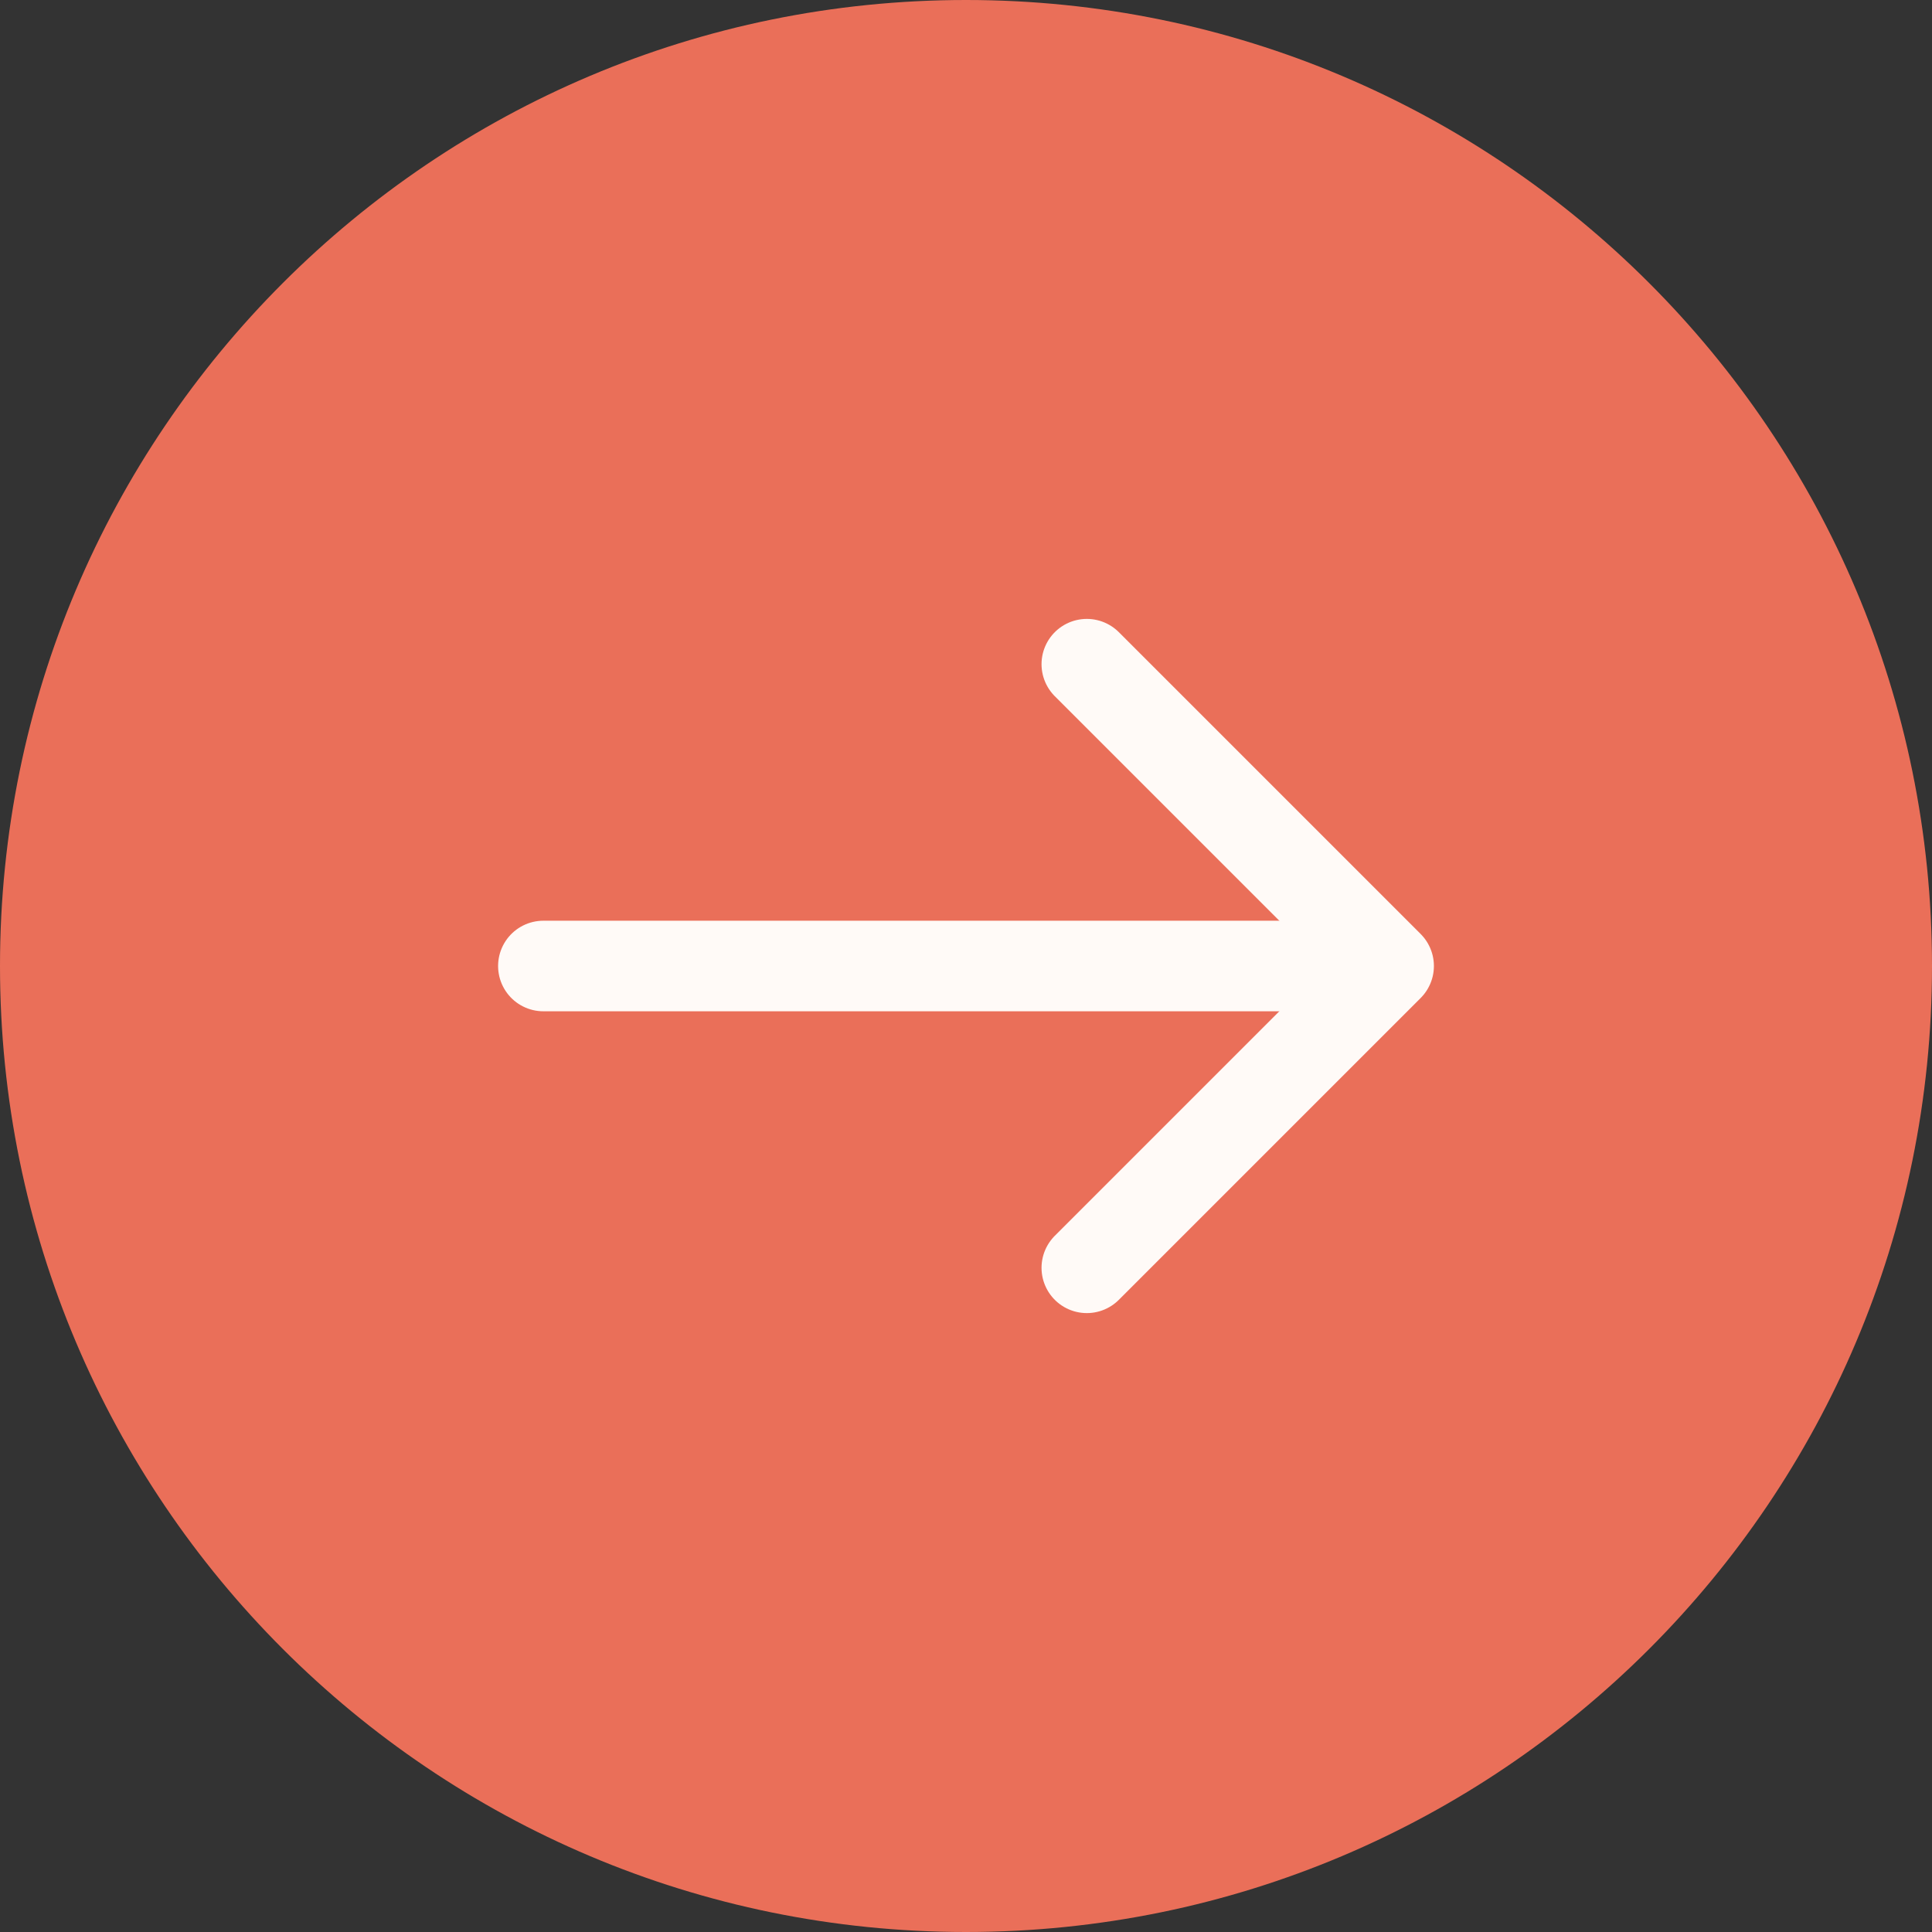
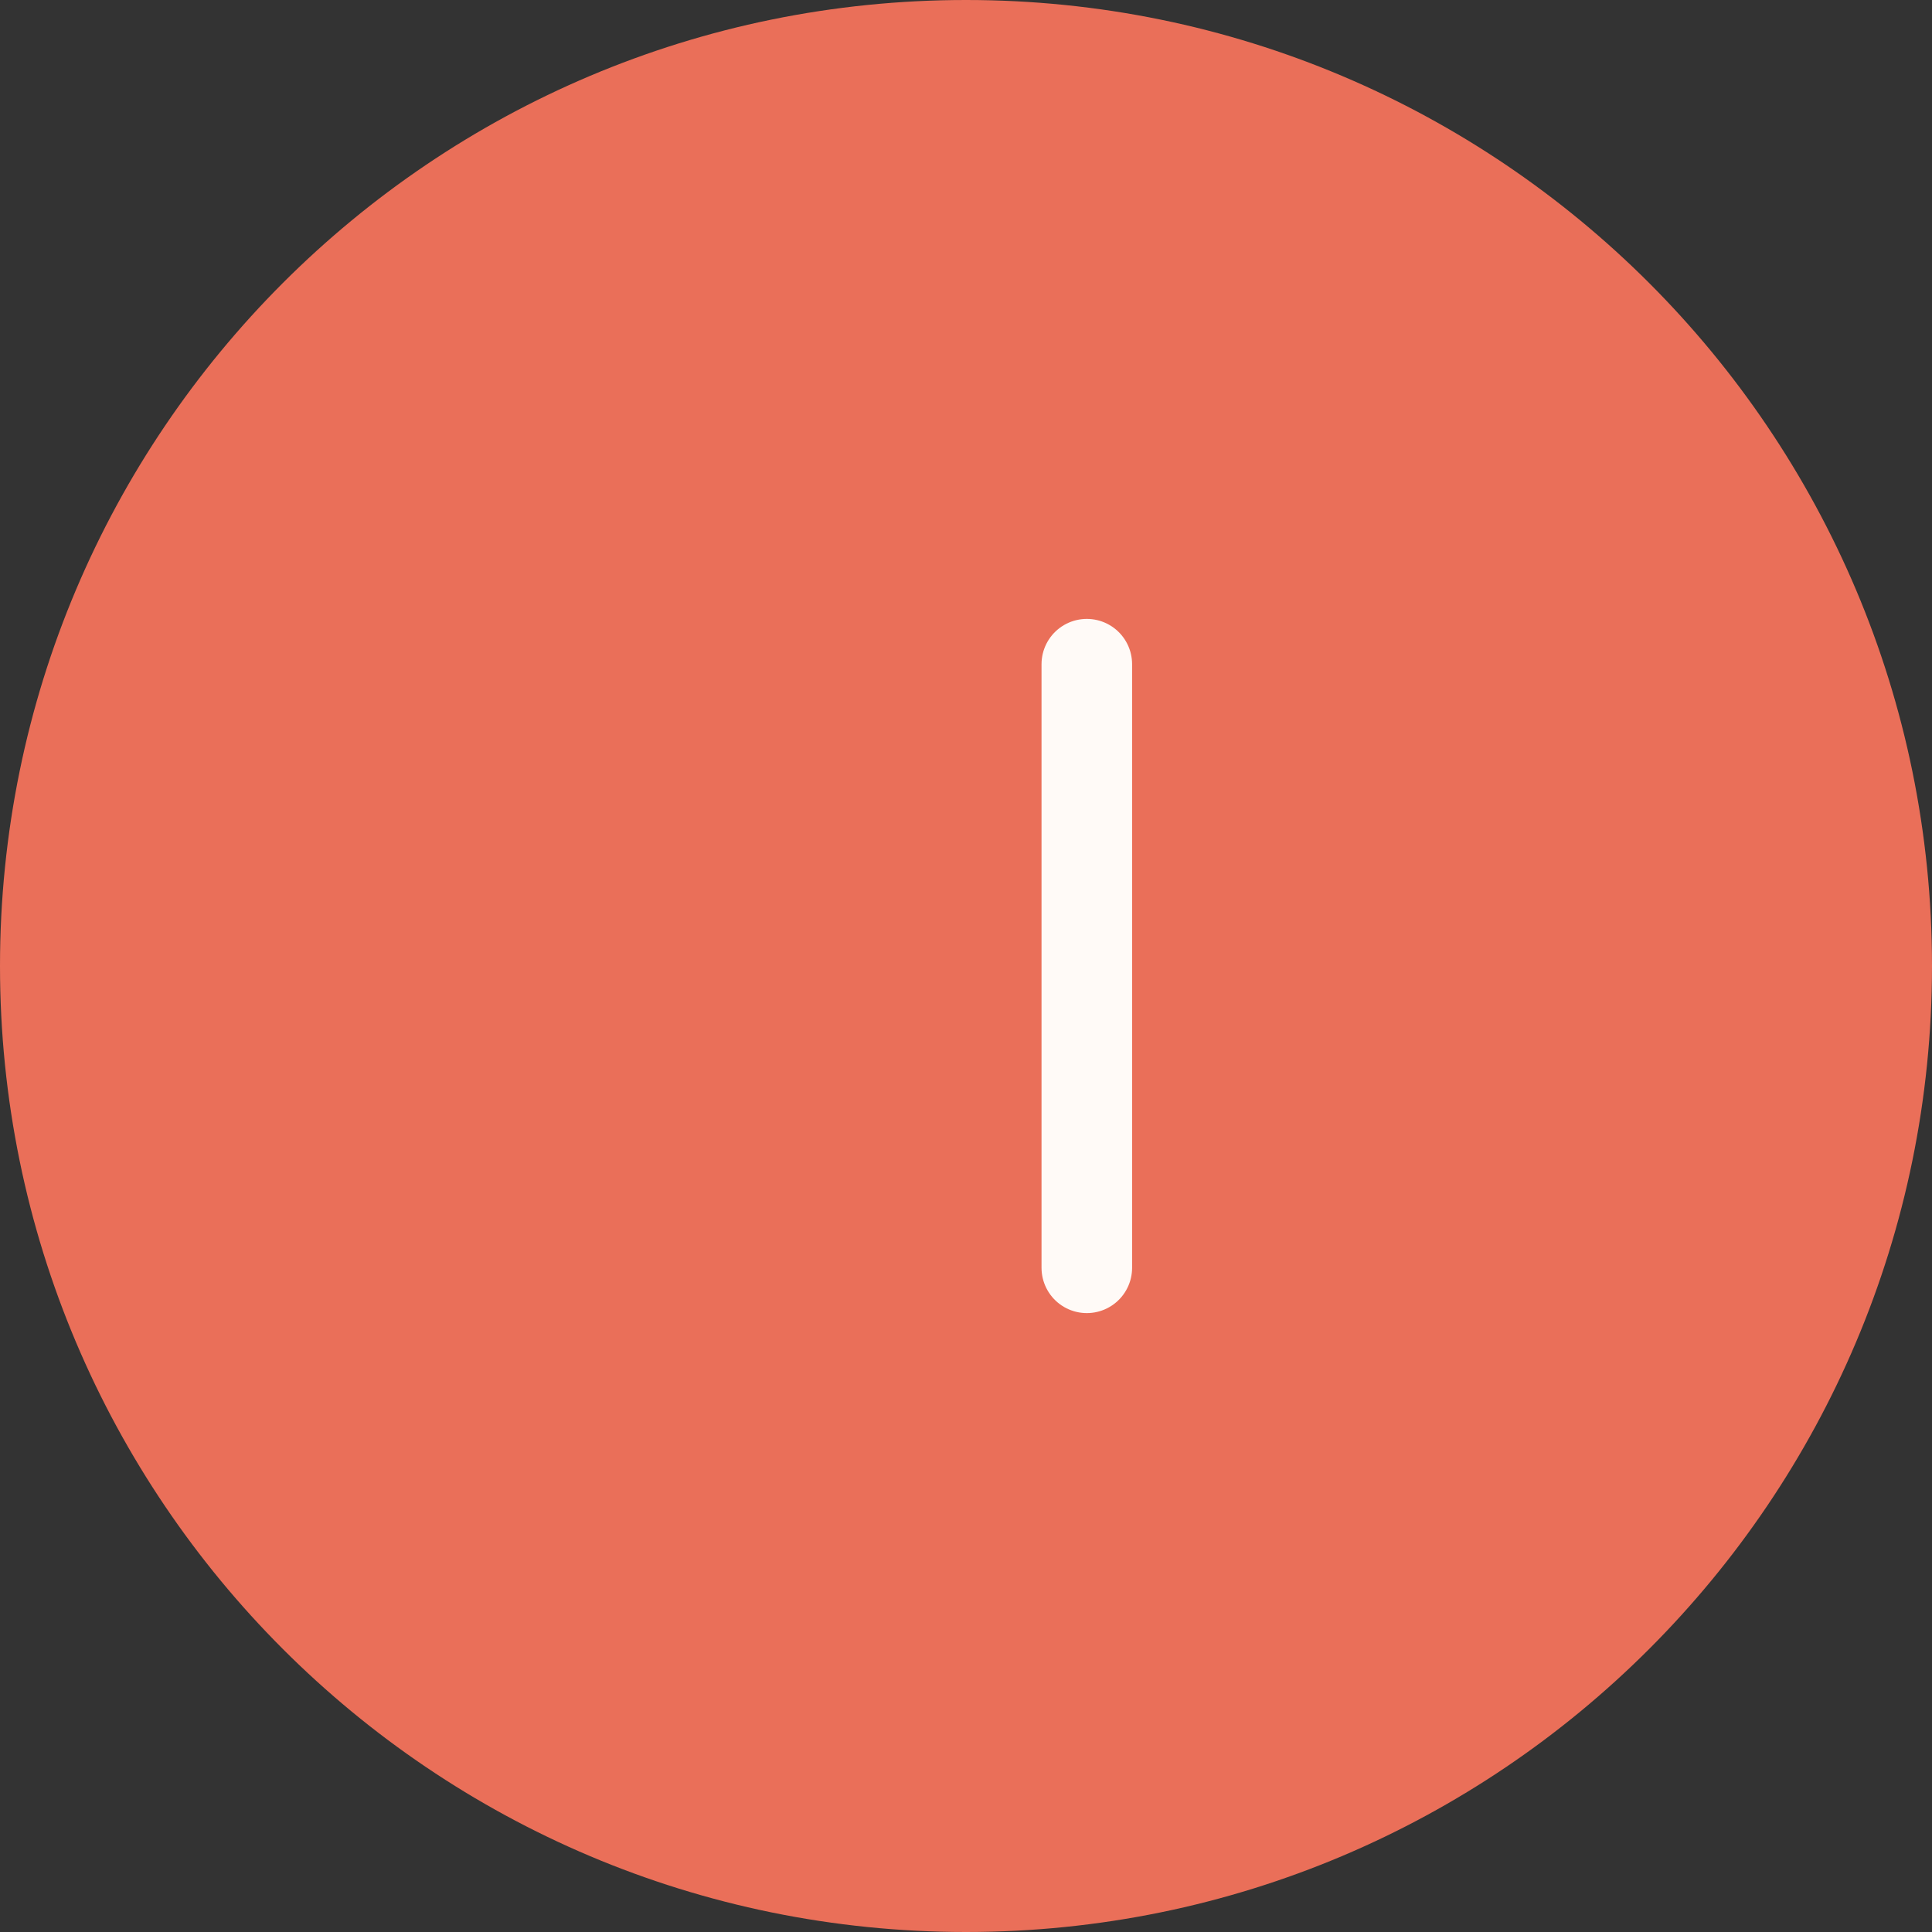
<svg xmlns="http://www.w3.org/2000/svg" fill="none" viewBox="0 0 32 32" height="32" width="32">
  <rect x="0" y="0" width="32" height="32" fill="#333333" stroke="none" />
  <path fill="#EA6F59" d="M0 16C0 7.163 7.163 0 16 0C24.837 0 32 7.163 32 16C32 24.837 24.837 32 16 32C7.163 32 0 24.837 0 16Z" />
-   <path stroke-linejoin="round" stroke-linecap="round" stroke-miterlimit="10" stroke-width="1.5" stroke="#FFFAF7" d="M18.001 11.001L23 16L18.001 20.999" />
-   <path stroke-linejoin="round" stroke-linecap="round" stroke-miterlimit="10" stroke-width="1.5" stroke="#FFFAF7" d="M9 16H22.86" />
+   <path stroke-linejoin="round" stroke-linecap="round" stroke-miterlimit="10" stroke-width="1.5" stroke="#FFFAF7" d="M18.001 11.001L18.001 20.999" />
</svg>